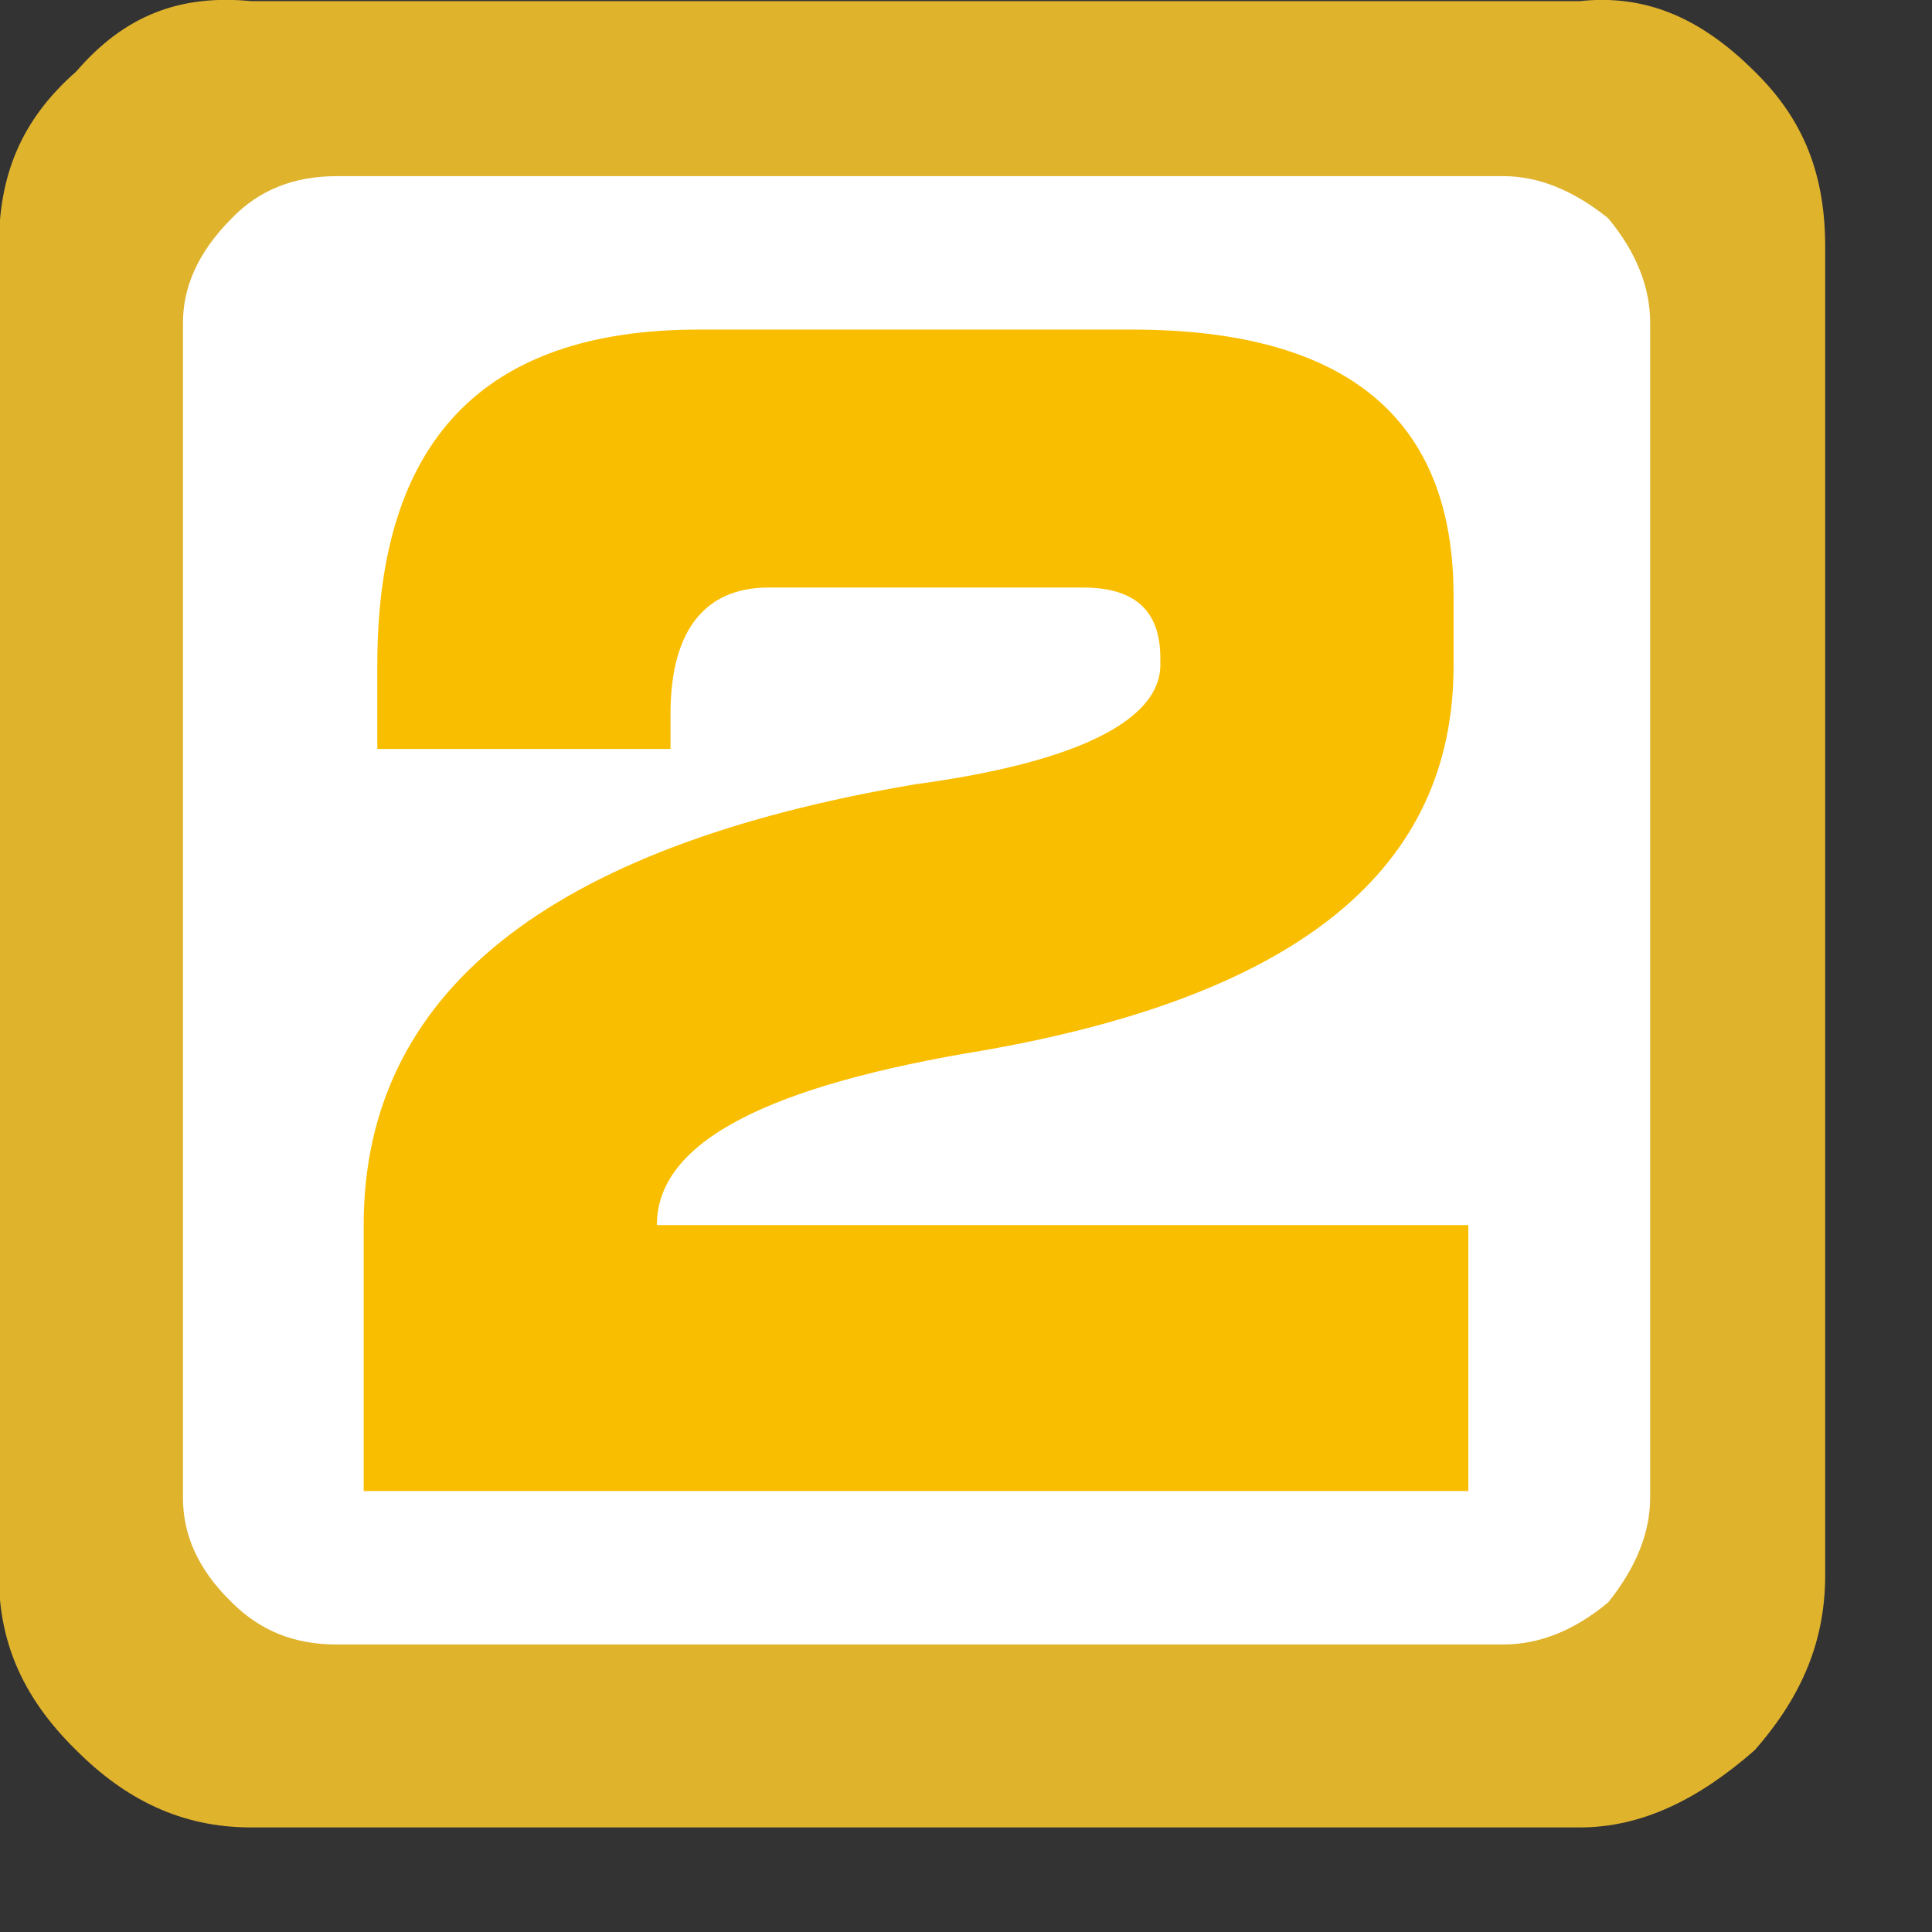
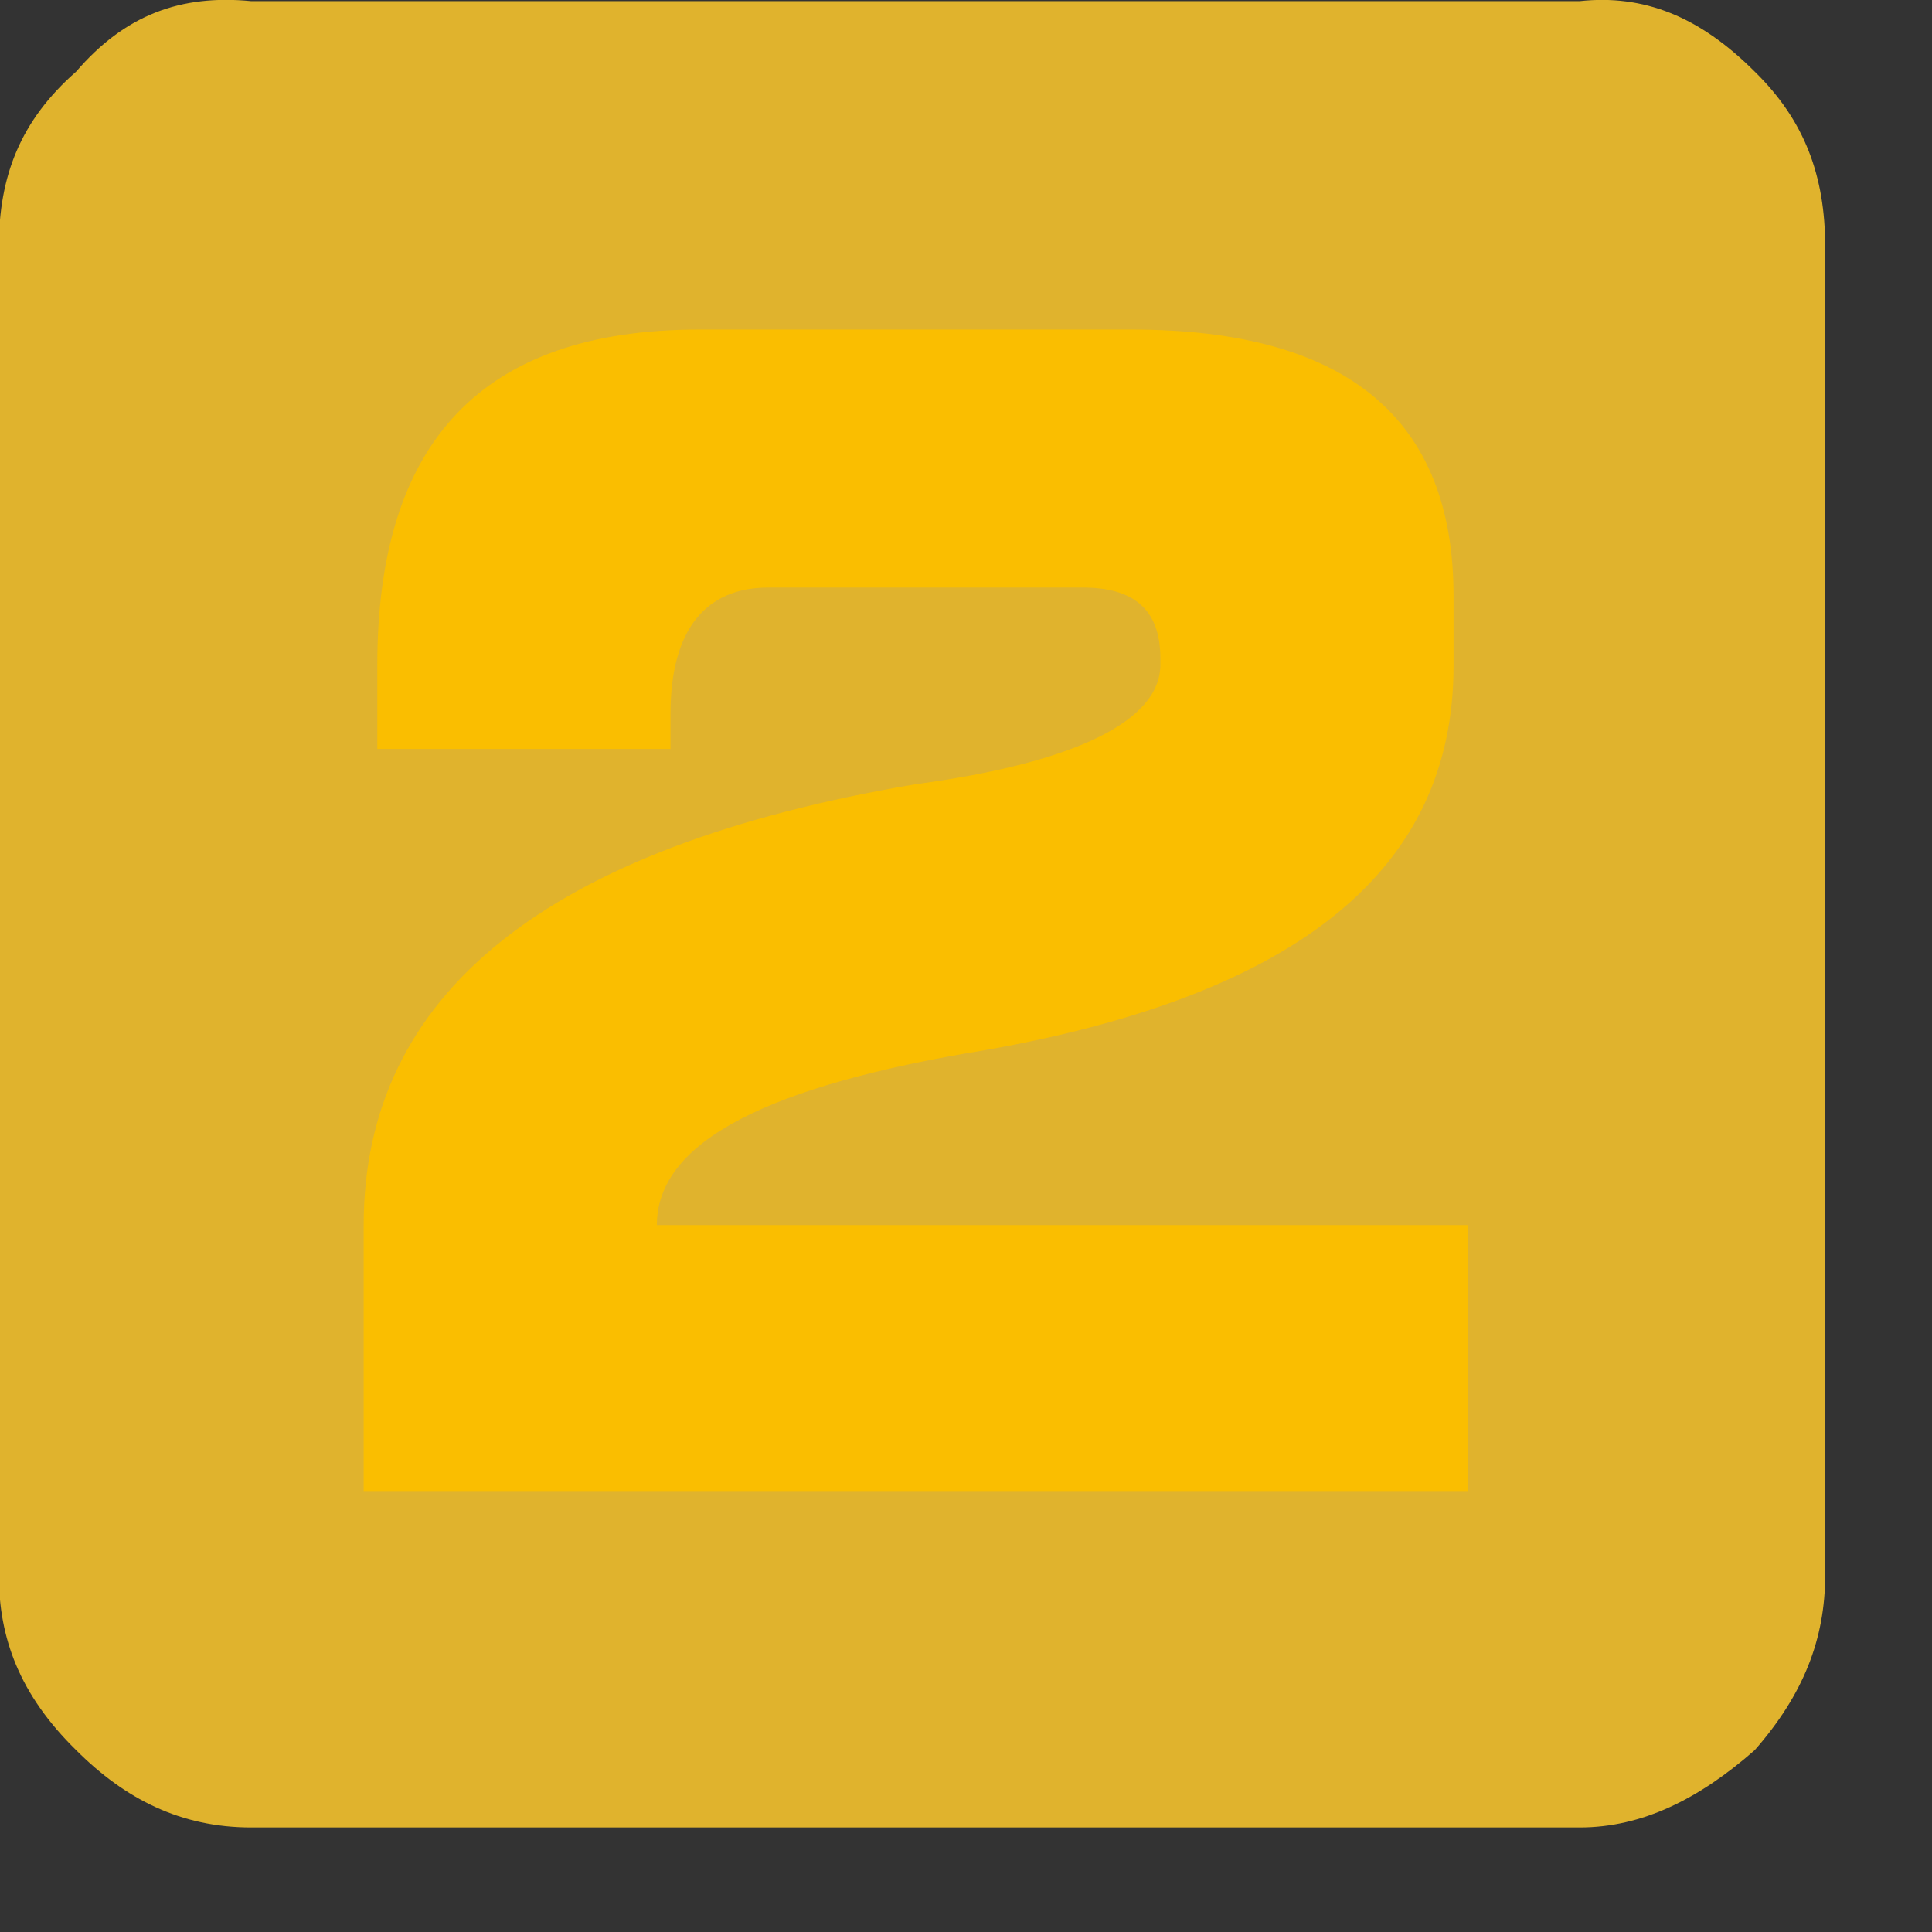
<svg xmlns="http://www.w3.org/2000/svg" viewBox="0 0 17 17" width="17" height="17">
  <rect x="0" y="0" width="17" height="17" fill="#333333" stroke="none" />
  <style>
		tspan { white-space:pre }
		.shp0 { fill: #e0b32d } 
		.shp1 { fill: #ffffff } 
		.shp2 { fill: #fabe00 } 
	</style>
  <g id="layer1">
    <g id="g4921">
      <path id="path5668" class="shp0" d="M13.9,0.01h-11.69c-0.62,-0.06 -1.11,0.12 -1.54,0.62c-0.49,0.43 -0.68,0.92 -0.68,1.54v11.69c0,0.55 0.18,1.05 0.68,1.54c0.43,0.43 0.92,0.68 1.54,0.68h11.69c0.55,0 1.05,-0.25 1.54,-0.68c0.43,-0.49 0.62,-0.98 0.62,-1.54v-11.69c0,-0.62 -0.18,-1.11 -0.62,-1.54c-0.49,-0.49 -0.98,-0.68 -1.54,-0.62z" />
-       <path id="path5672" class="shp1" d="M14.52,2.84c0,-0.31 -0.12,-0.62 -0.37,-0.92c-0.31,-0.25 -0.62,-0.37 -0.92,-0.37h-10.27c-0.37,0 -0.68,0.12 -0.92,0.37c-0.31,0.31 -0.43,0.62 -0.43,0.92v10.34c0,0.31 0.12,0.62 0.43,0.92c0.25,0.25 0.55,0.37 0.92,0.37h10.27c0.31,0 0.62,-0.12 0.92,-0.37c0.25,-0.31 0.37,-0.62 0.37,-0.92z" />
      <path id="path5676" class="shp2" d="M6.15,2.9c-1.91,0 -2.83,0.99 -2.83,2.95v0.74h2.58v-0.31c0,-0.74 0.31,-1.11 0.86,-1.11h1.29h1.48c0.43,0 0.68,0.18 0.68,0.62v0.06c0,0.49 -0.74,0.86 -2.15,1.05c-3.26,0.55 -4.86,1.85 -4.86,3.88v2.34h9.72v-2.34h-7.14c0,-0.74 0.99,-1.23 2.89,-1.54c2.77,-0.49 4.12,-1.6 4.12,-3.38v-0.62c0,-1.54 -0.92,-2.34 -2.83,-2.34h-1.91z" />
    </g>
  </g>
</svg>